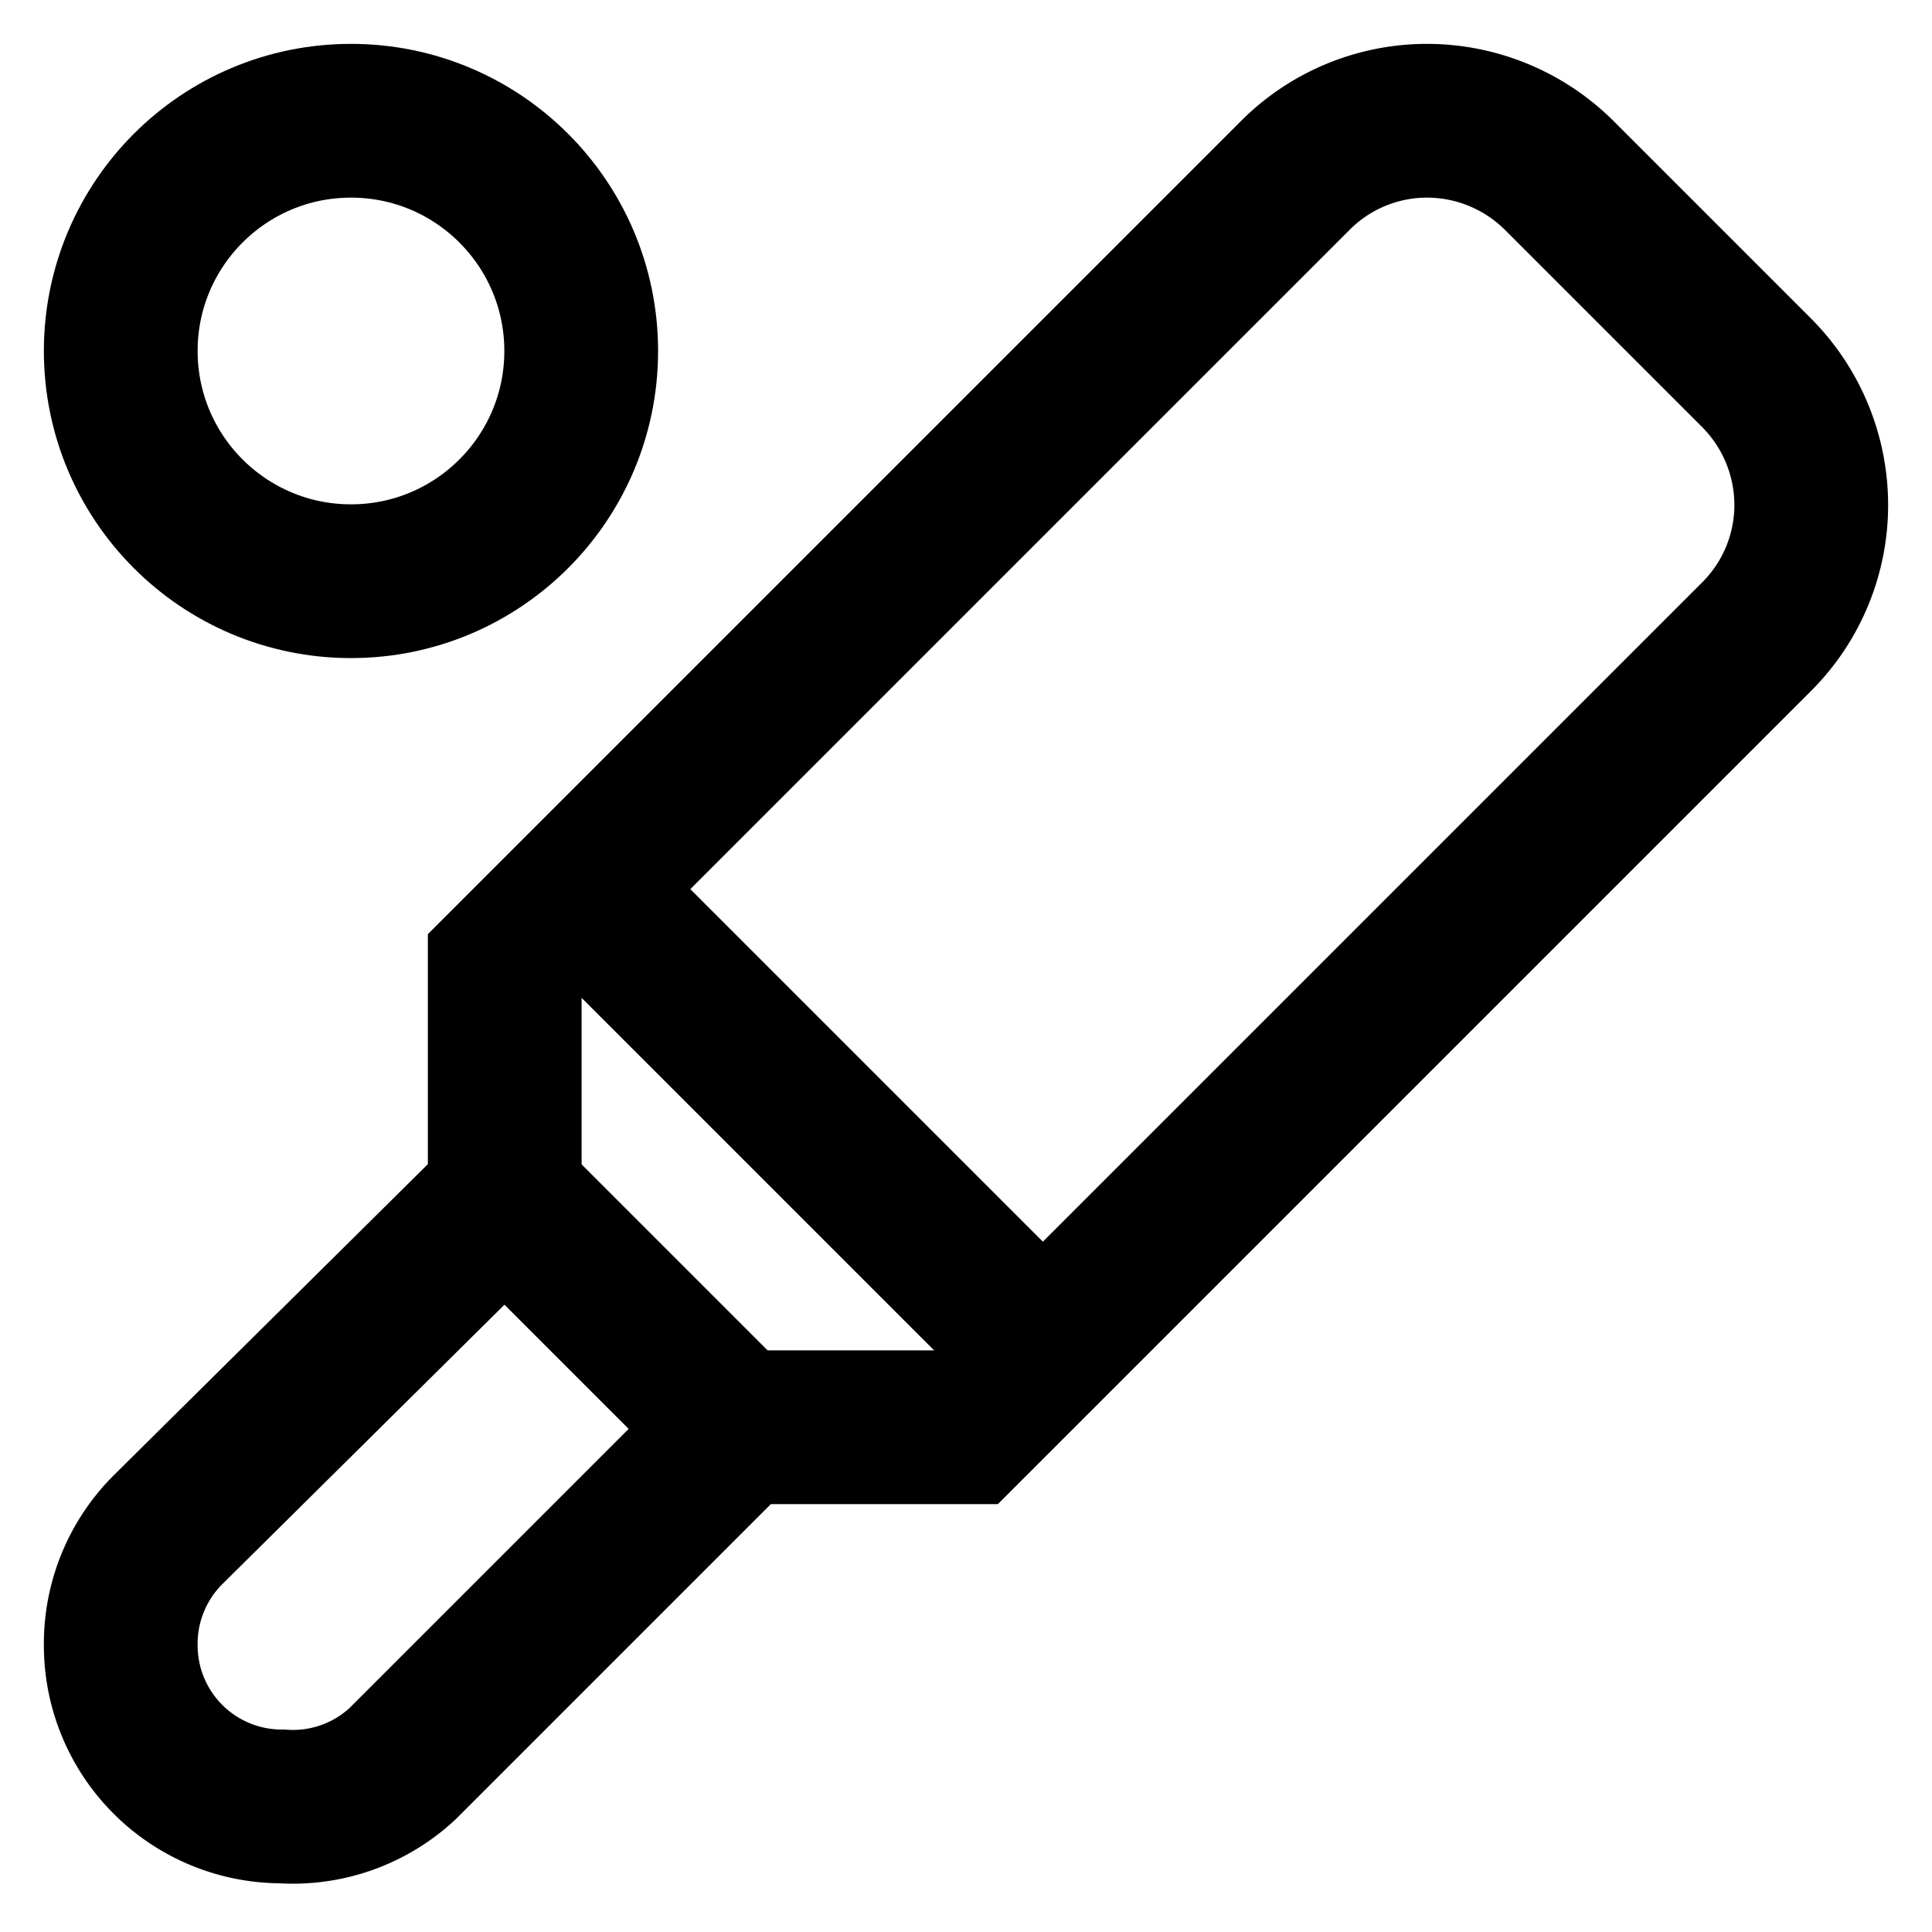
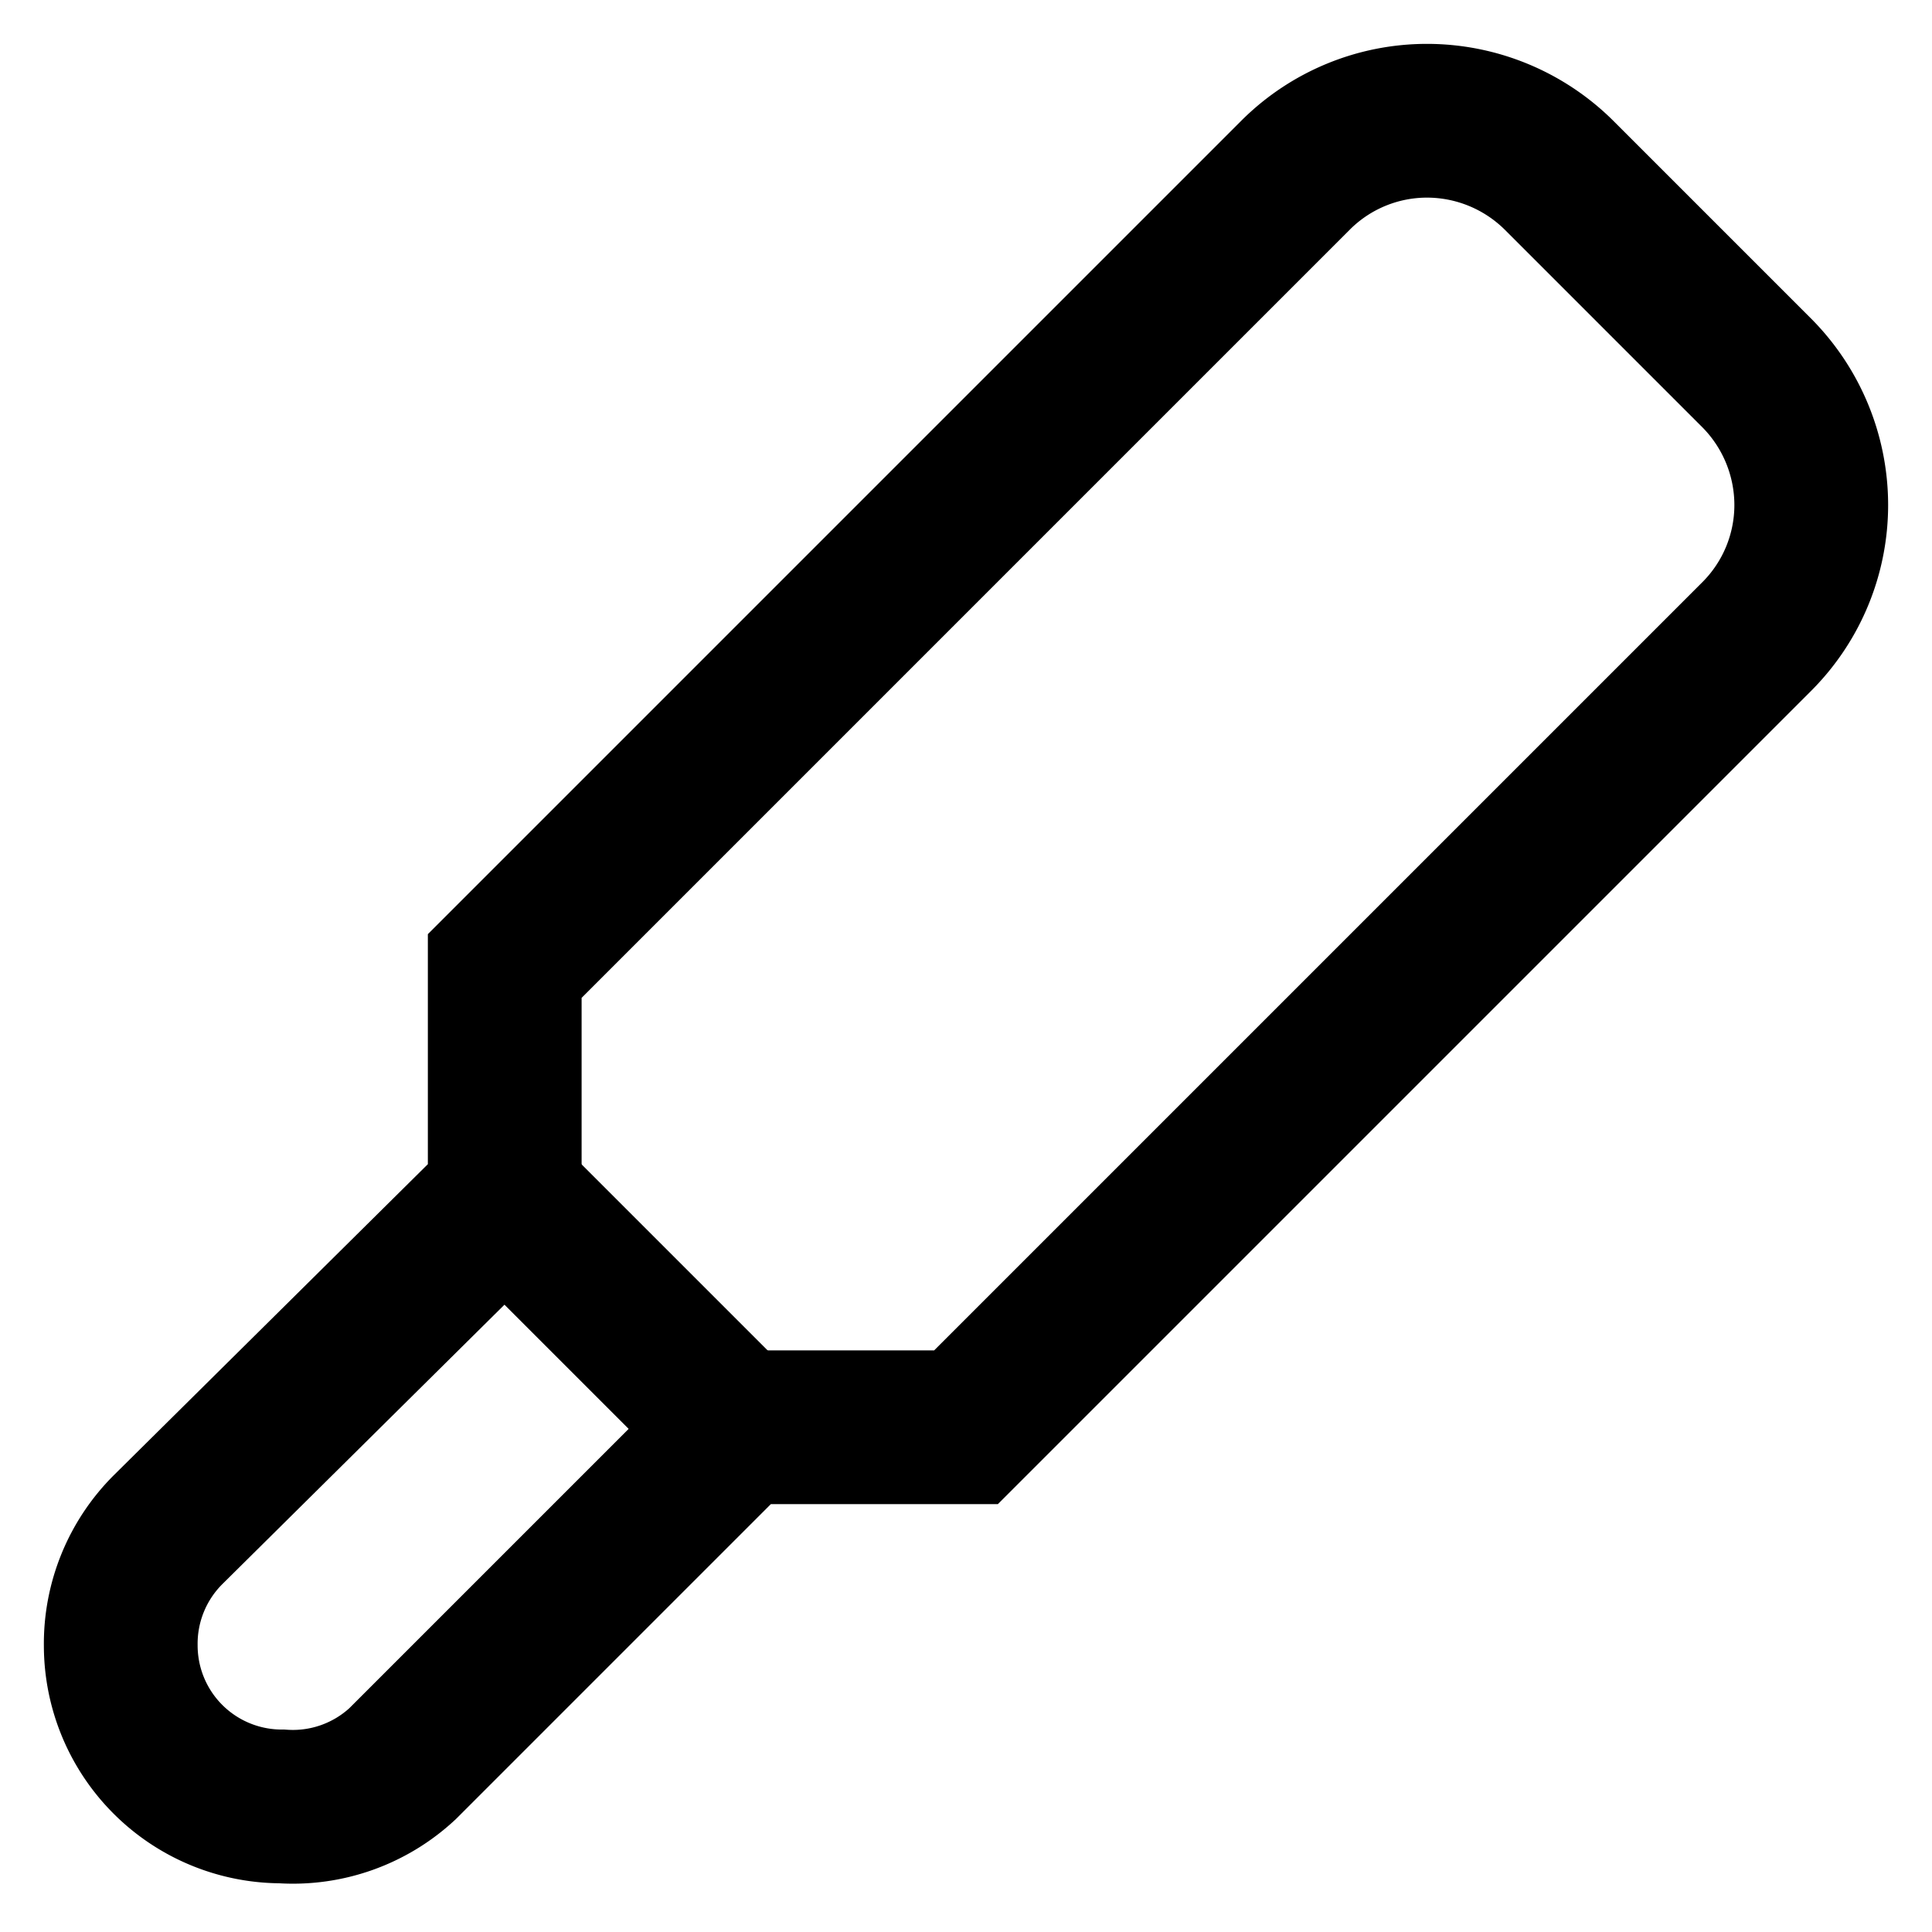
<svg xmlns="http://www.w3.org/2000/svg" id="Layer_1" data-name="Layer 1" viewBox="0 0 24 24">
  <defs>
    <style>.cls-1{fill:none;stroke:#000;stroke-miterlimit:10;stroke-width:1.91px;}</style>
  </defs>
  <path class="cls-1" d="M17.73,1.5h0a2.31,2.31,0,0,0-1.63.67L6.27,12v2.86L2.09,19a2,2,0,0,0-.59,1.44h0a2,2,0,0,0,2,2h0A2,2,0,0,0,5,21.91l4.18-4.18H12L21.83,7.9a2.31,2.31,0,0,0,.67-1.63h0a2.33,2.33,0,0,0-.67-1.63L19.36,2.17A2.33,2.33,0,0,0,17.73,1.5Z" />
  <line class="cls-1" x1="6.27" y1="14.86" x2="9.14" y2="17.73" />
-   <line class="cls-1" x1="7.23" y1="11.05" x2="12.95" y2="16.77" />
-   <circle class="cls-1" cx="4.36" cy="4.36" r="2.86" />
</svg>